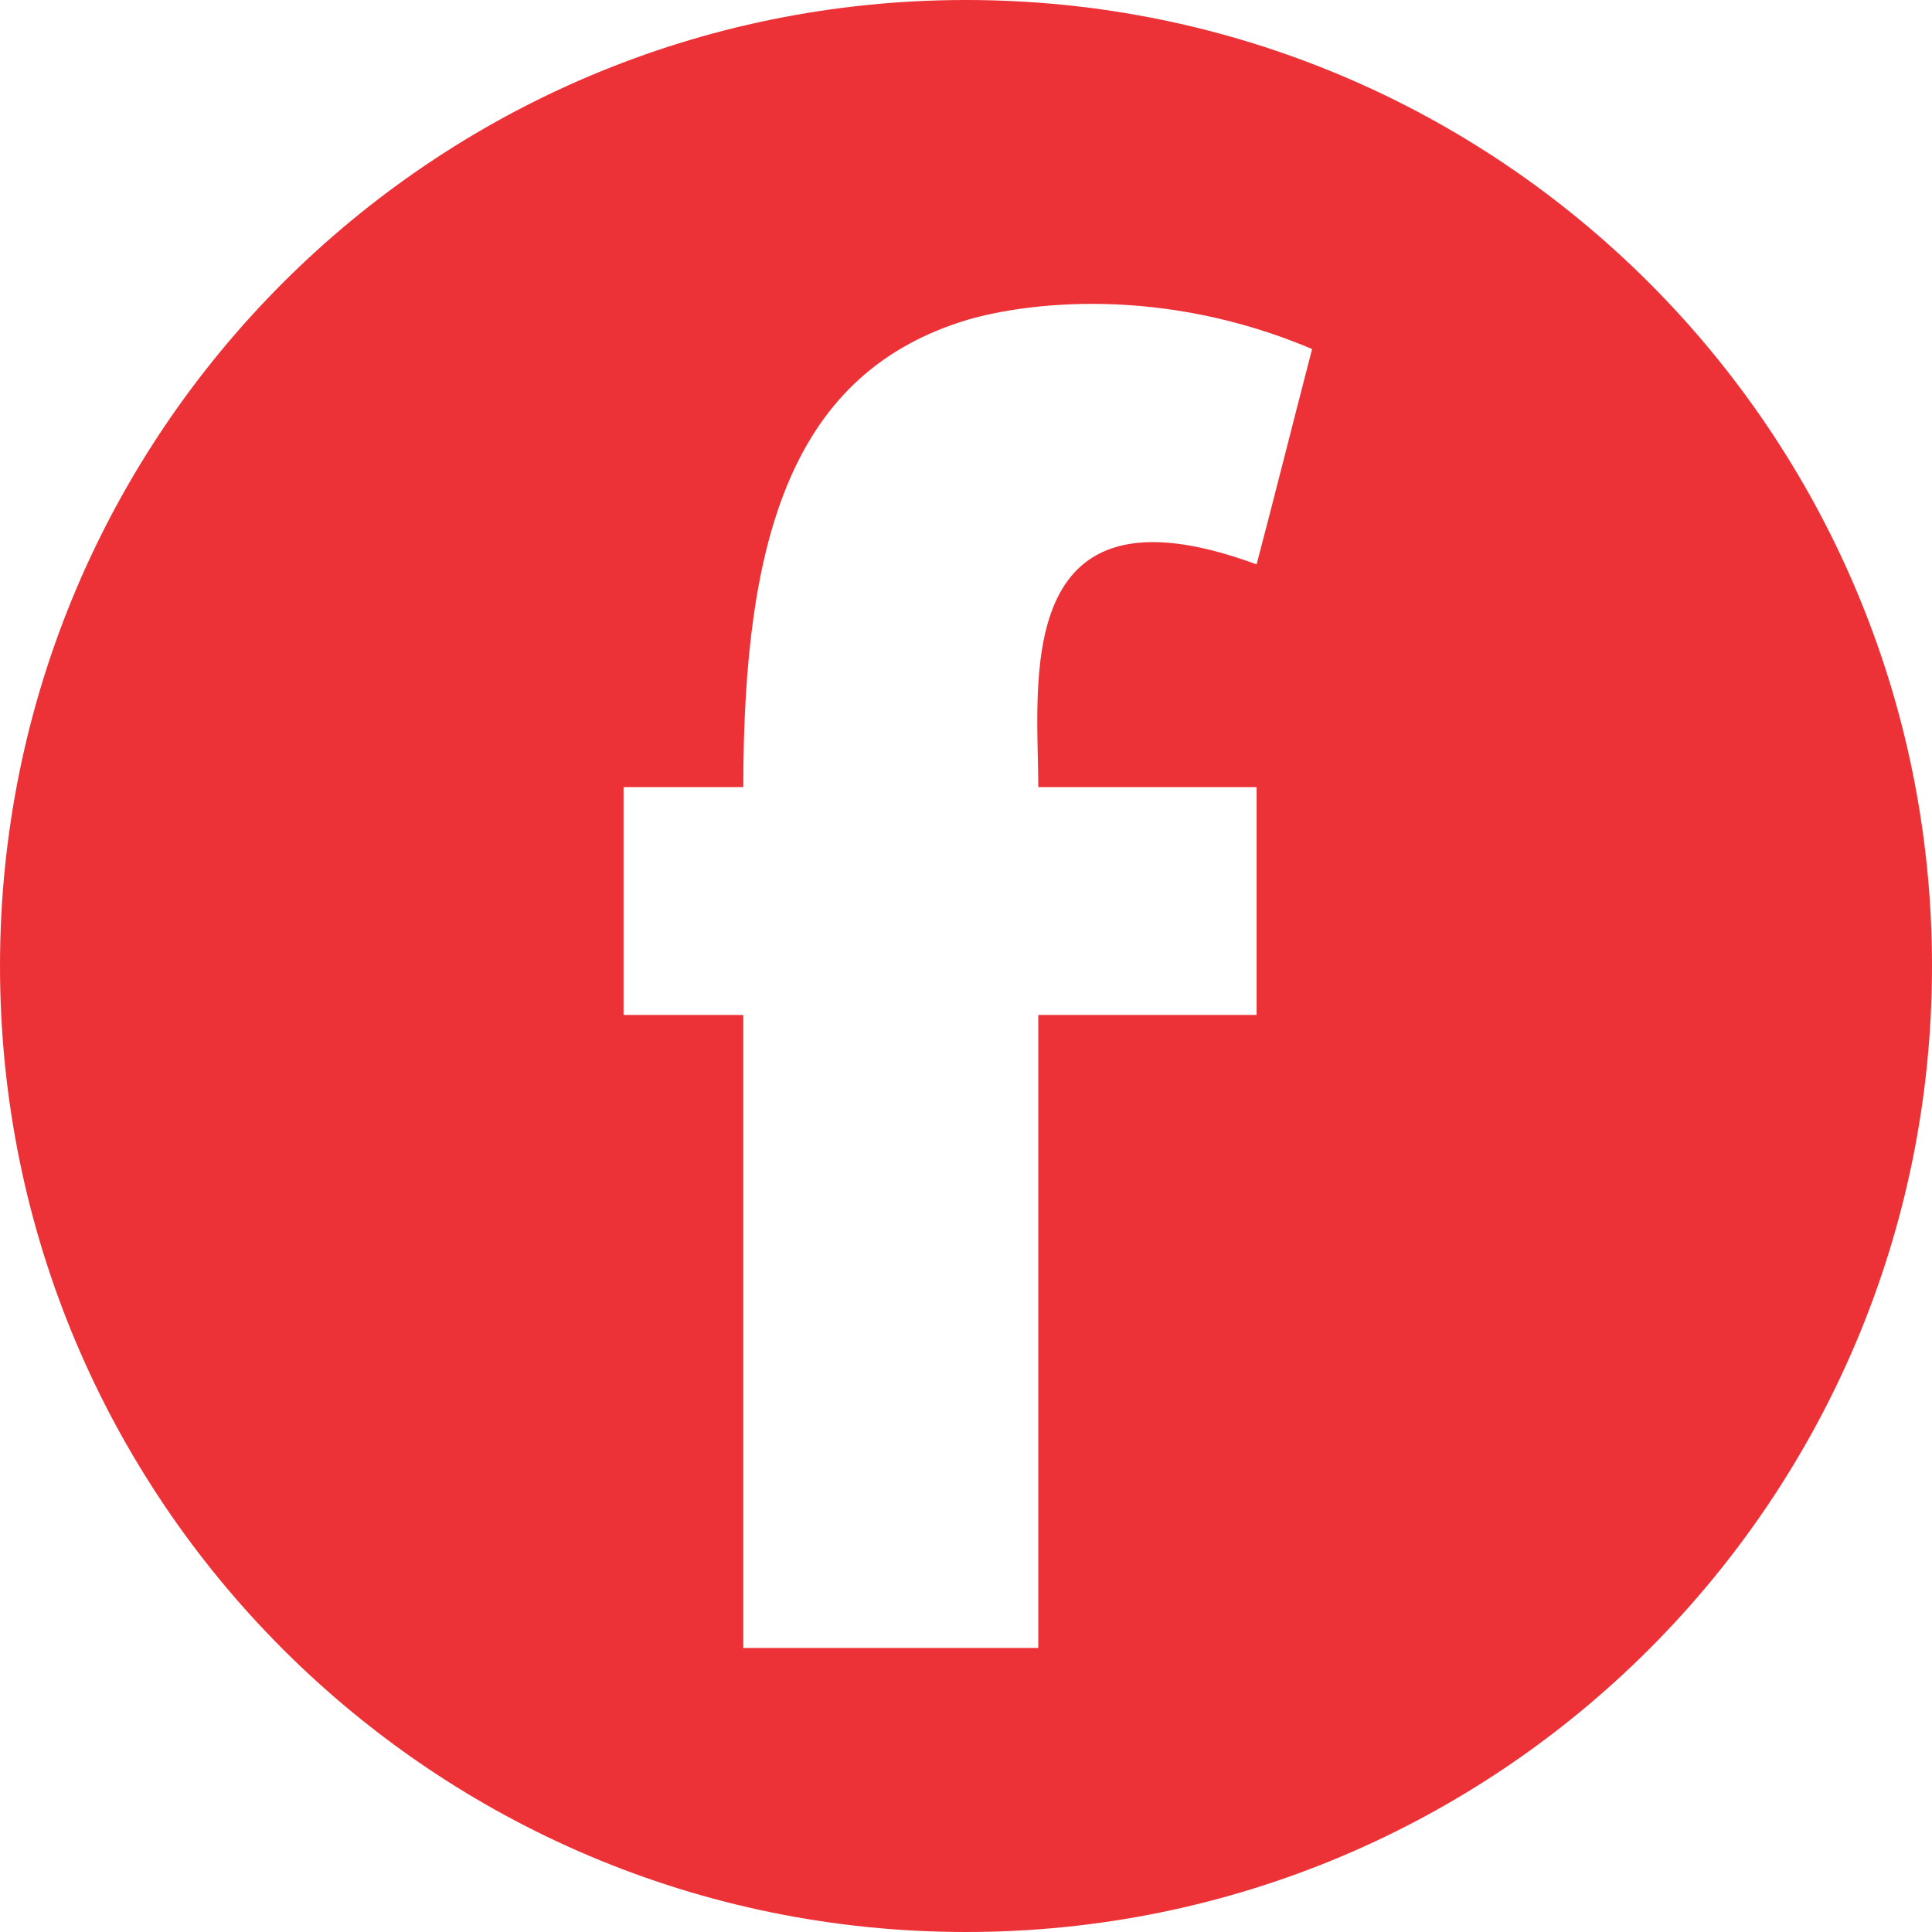
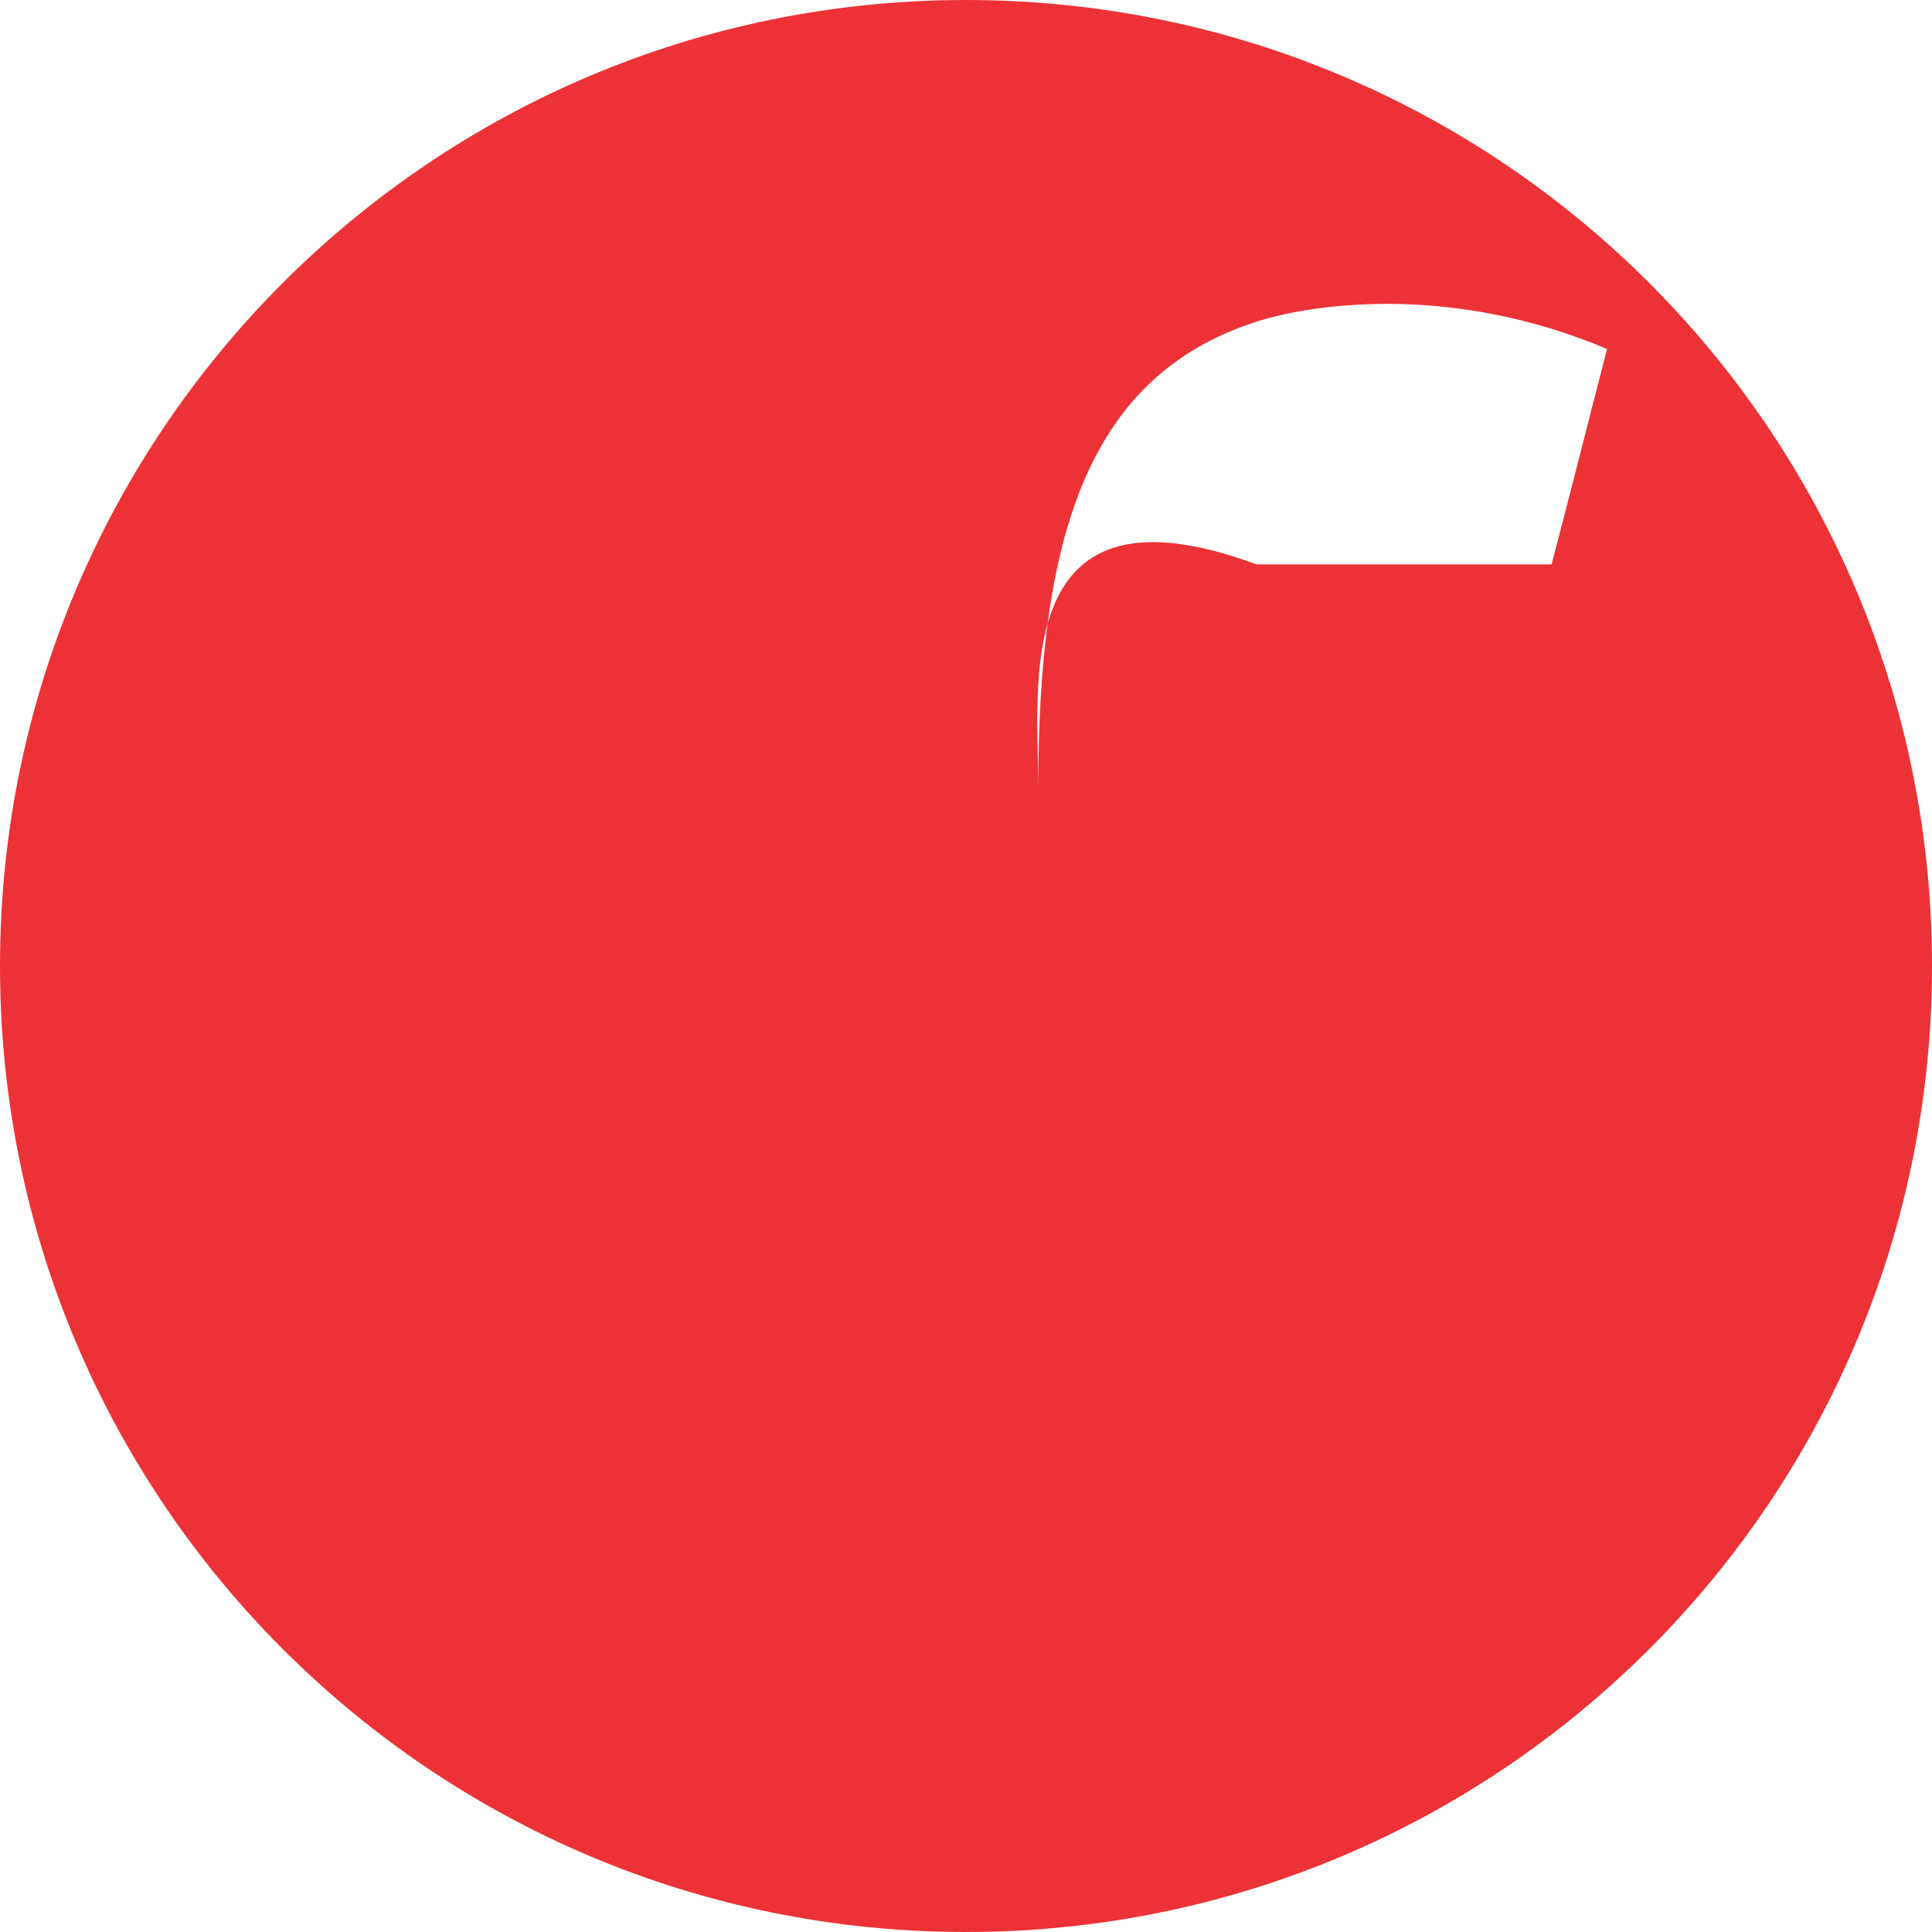
<svg xmlns="http://www.w3.org/2000/svg" xml:space="preserve" width="26.458mm" height="26.458mm" version="1.1" style="shape-rendering:geometricPrecision; text-rendering:geometricPrecision; image-rendering:optimizeQuality; fill-rule:evenodd; clip-rule:evenodd" viewBox="0 0 2646 2646">
  <defs>
    <style type="text/css">
   
    .fil0 {fill:#ED3237}
   
  </style>
  </defs>
  <g id="Camada_x0020_1">
    <g id="_914395904">
      <g>
-         <path class="fil0" d="M1323 0c-731,0 -1323,592 -1323,1323 0,731 592,1323 1323,1323 731,0 1323,-592 1323,-1323 0,-731 -592,-1323 -1323,-1323zm398 773c-338,-125 -299,165 -299,305l299 0 0 312 -299 0 0 867 -404 0 0 -867 -164 0 0 -312 164 0c0,-345 68,-568 307,-640 79,-23 264,-48 472,40 -28,108 -51,200 -76,295l0 0z" />
+         <path class="fil0" d="M1323 0c-731,0 -1323,592 -1323,1323 0,731 592,1323 1323,1323 731,0 1323,-592 1323,-1323 0,-731 -592,-1323 -1323,-1323zm398 773c-338,-125 -299,165 -299,305c0,-345 68,-568 307,-640 79,-23 264,-48 472,40 -28,108 -51,200 -76,295l0 0z" />
      </g>
    </g>
  </g>
</svg>